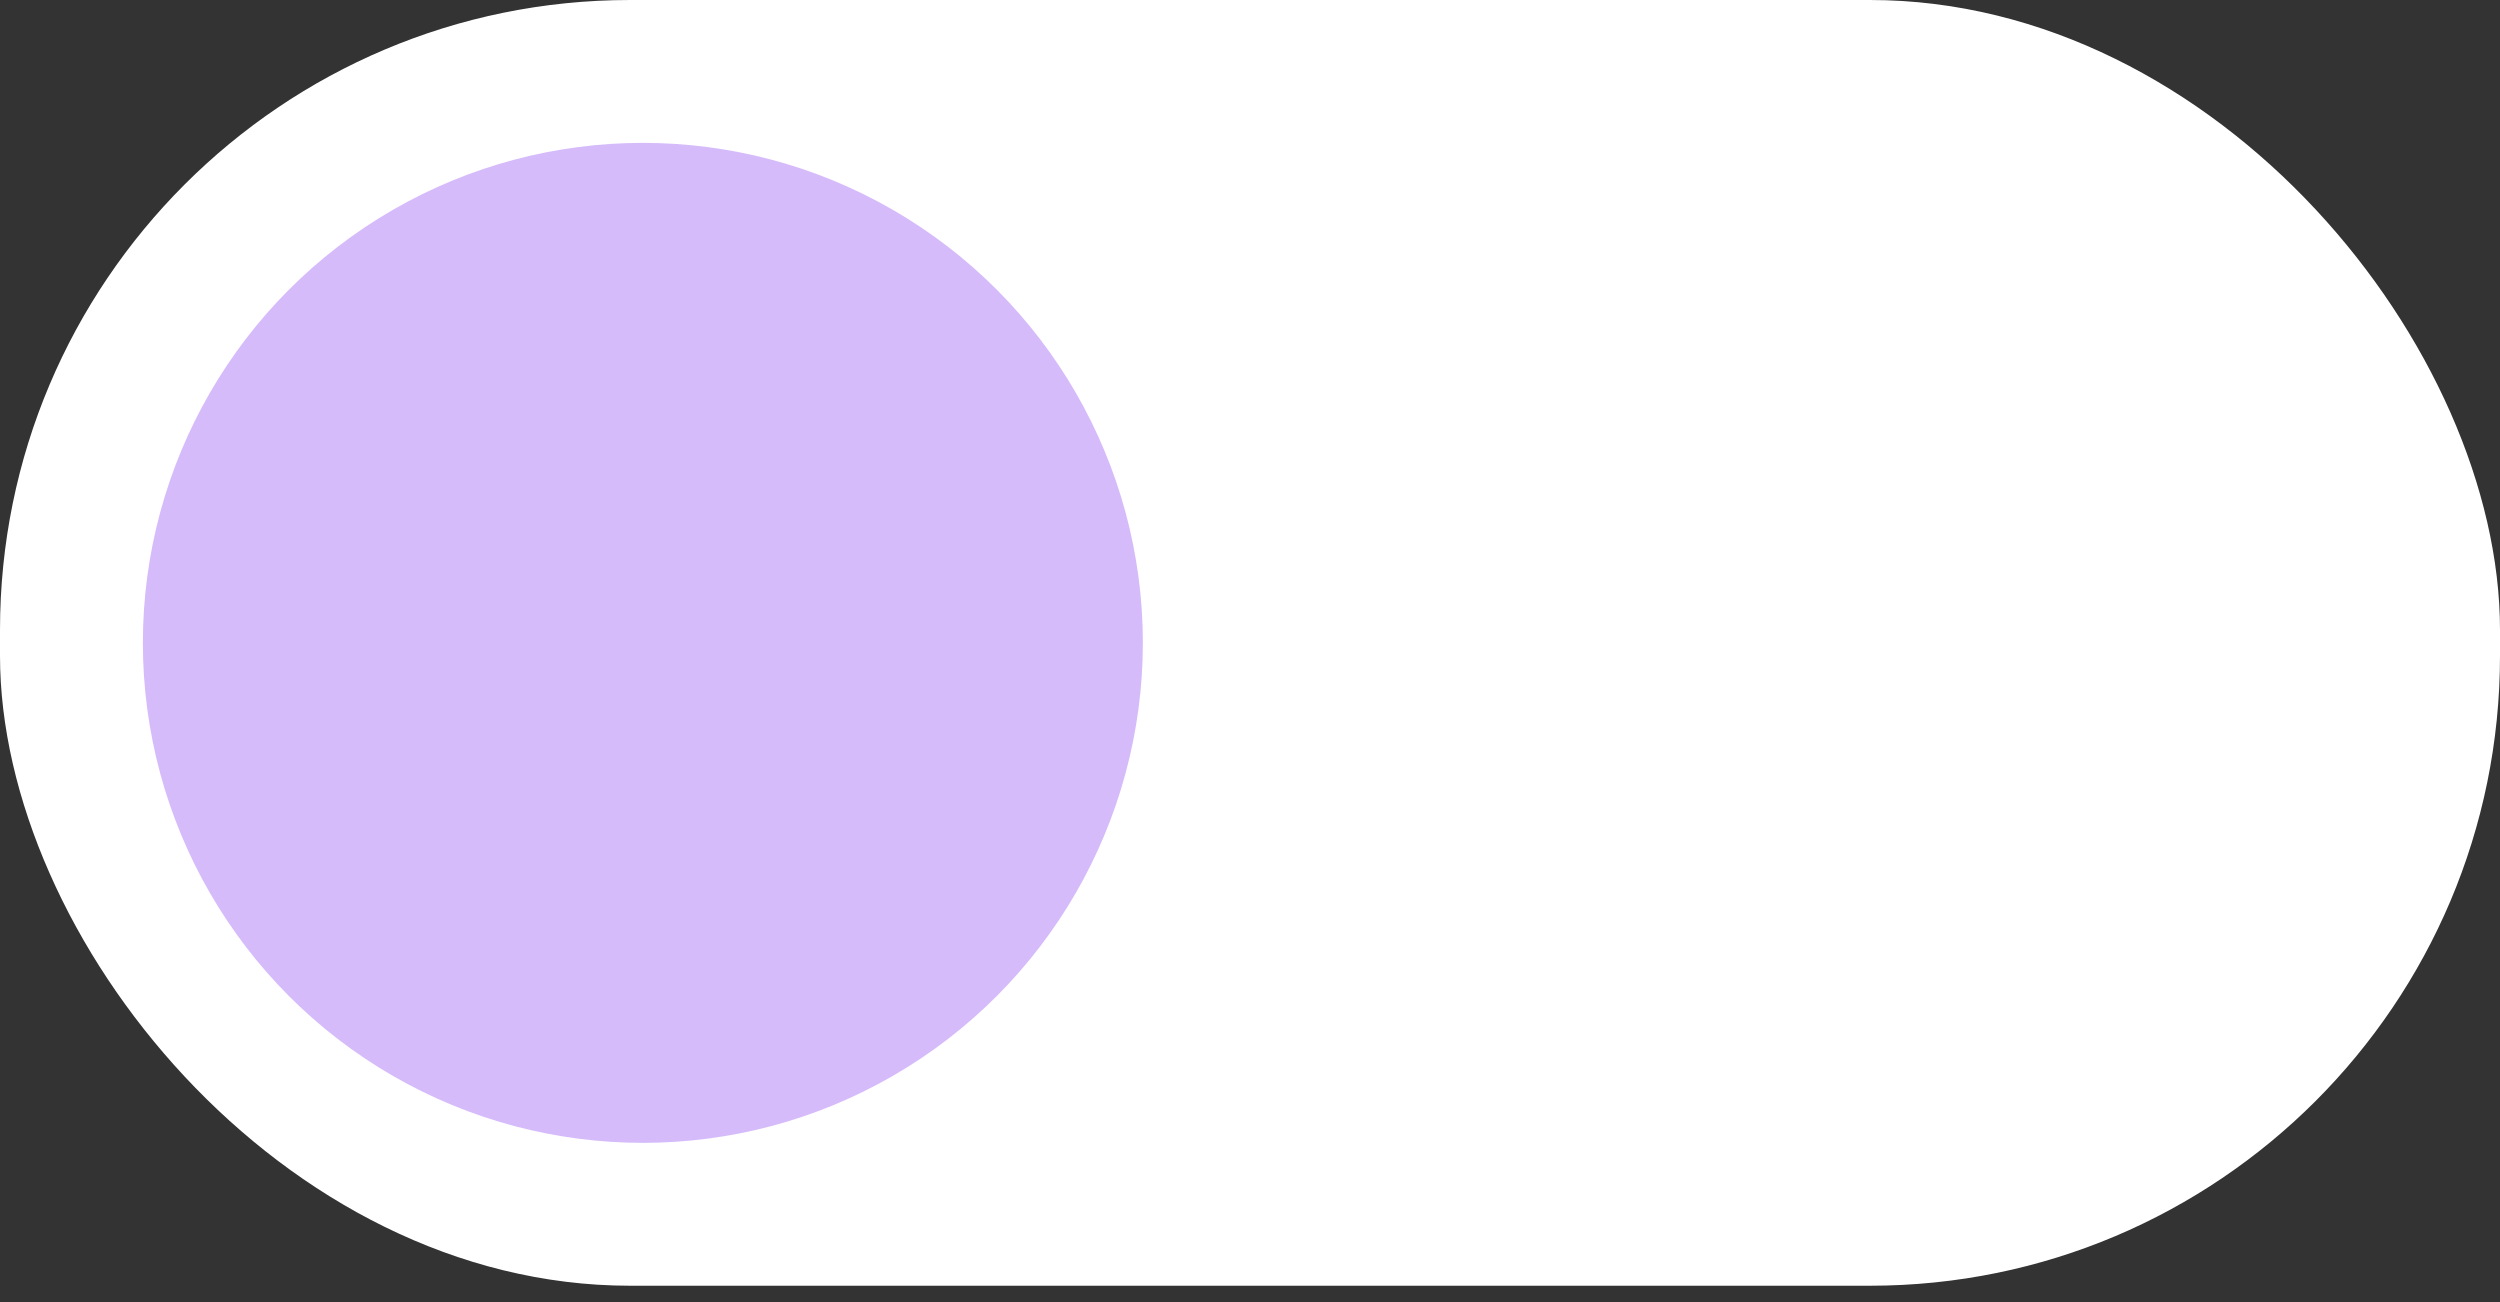
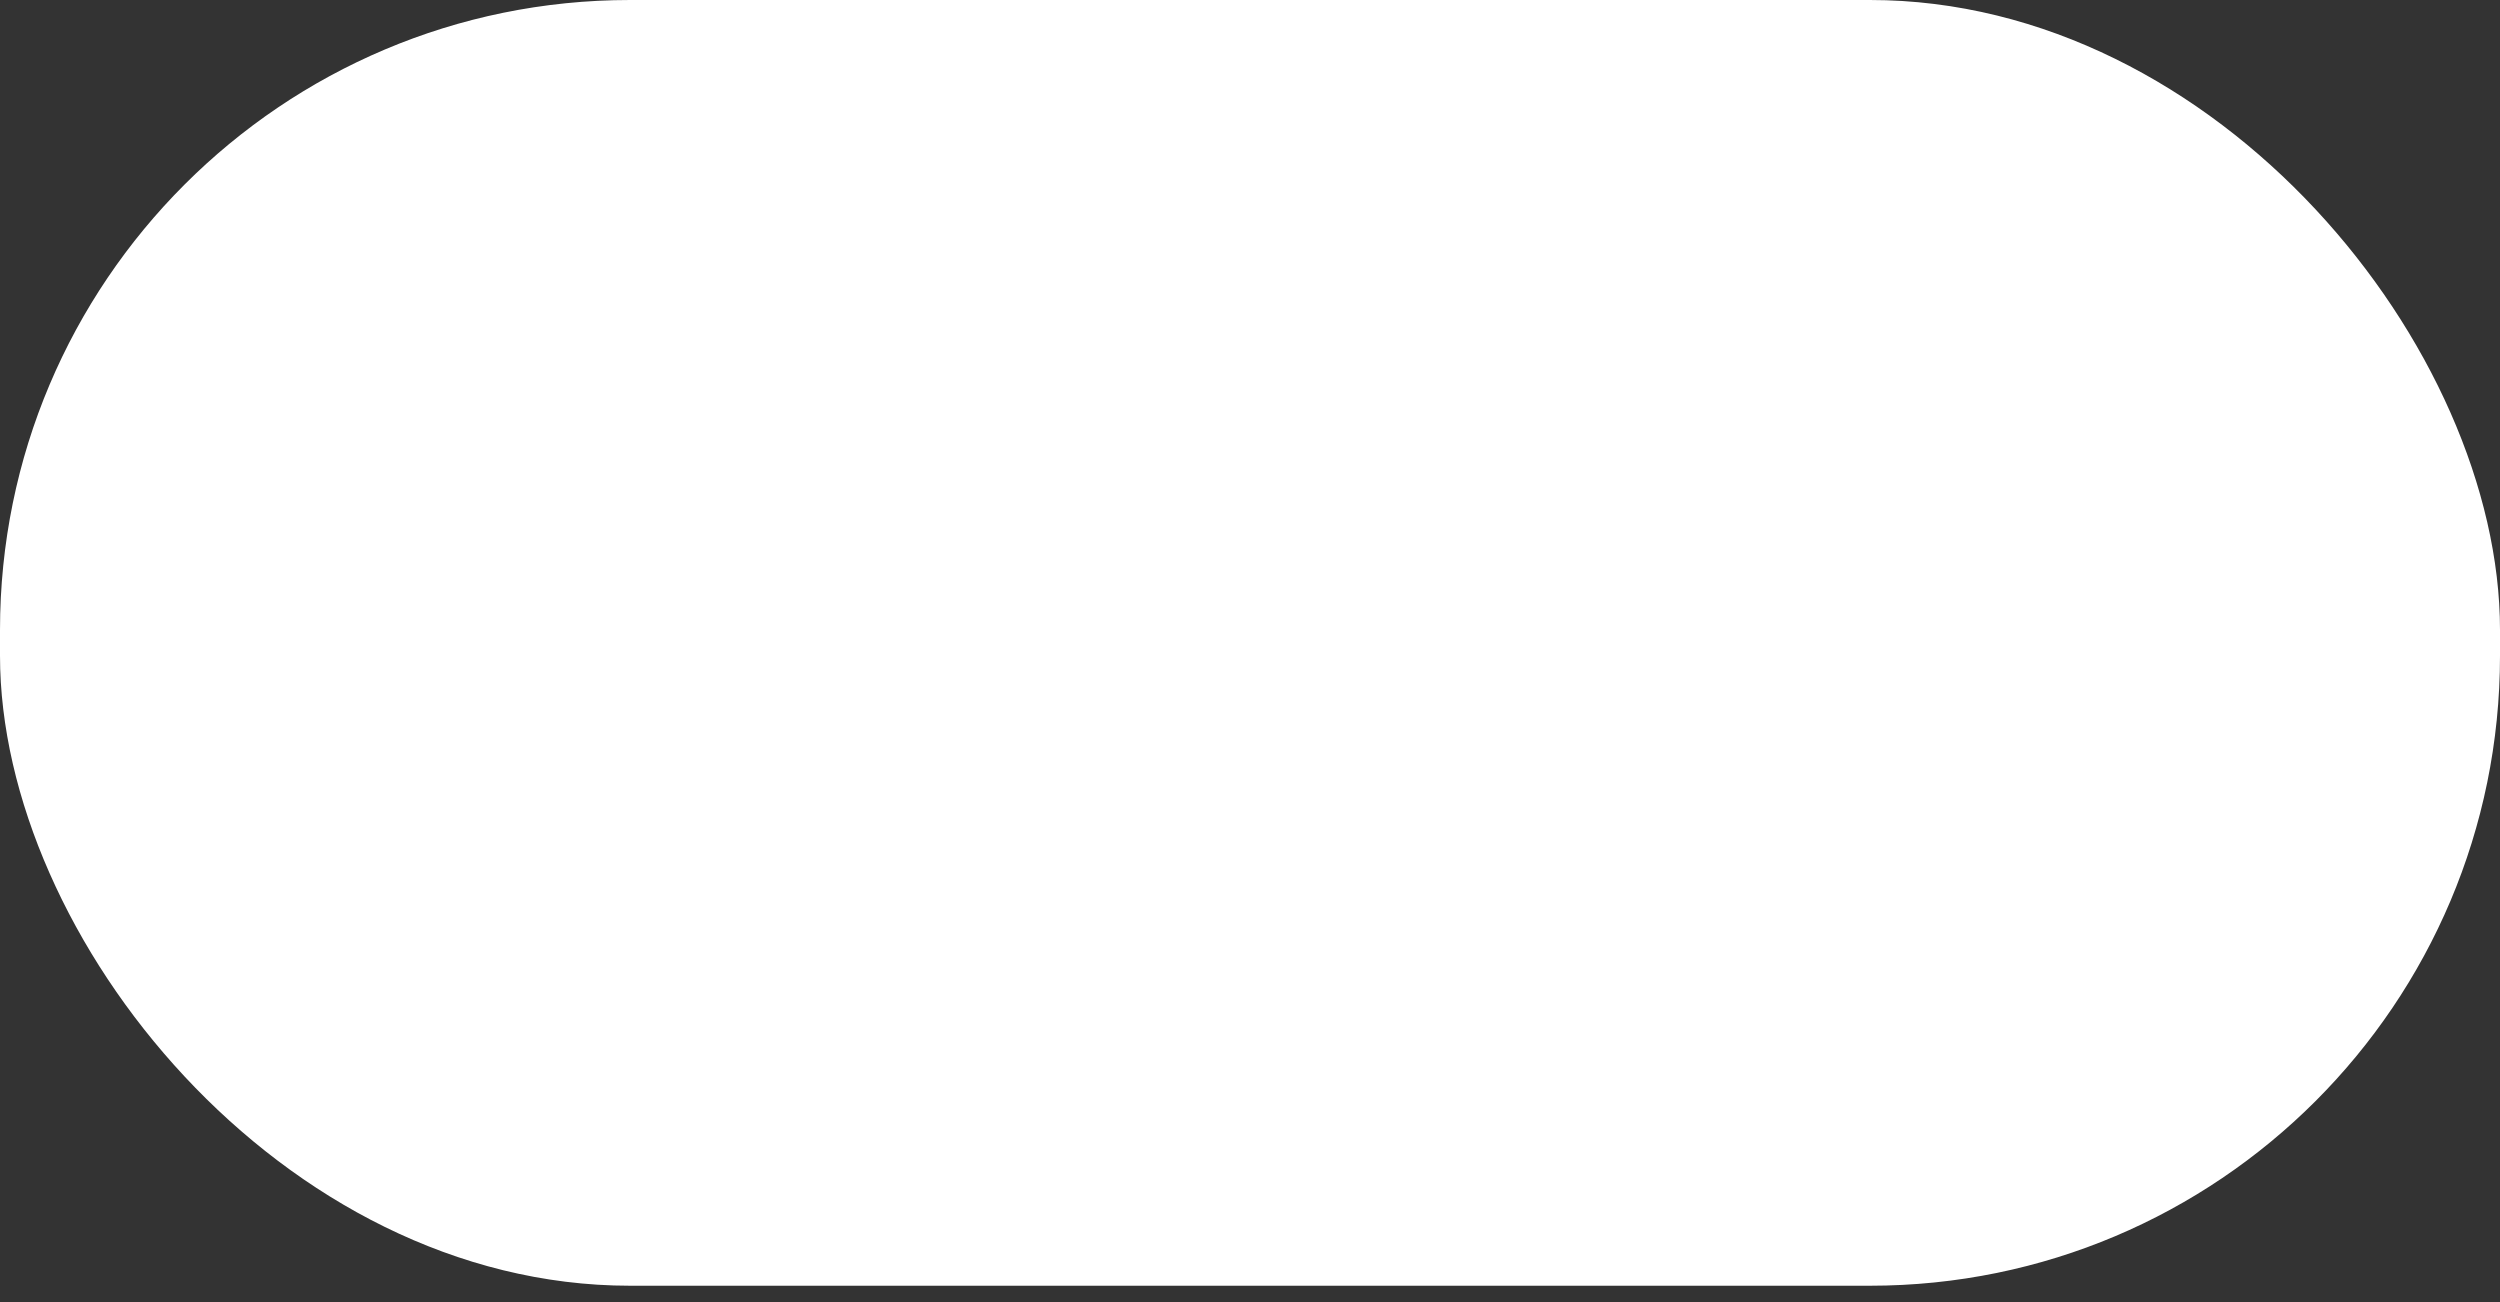
<svg xmlns="http://www.w3.org/2000/svg" width="48" height="25" viewBox="0 0 48 25" fill="none">
  <rect x="0" y="0" width="48" height="25" fill="#333333" stroke="none" />
  <rect width="48" height="24.686" rx="12.098" fill="white" />
-   <circle cx="12.343" cy="12.343" r="9.6" fill="#D6BBFB" />
</svg>